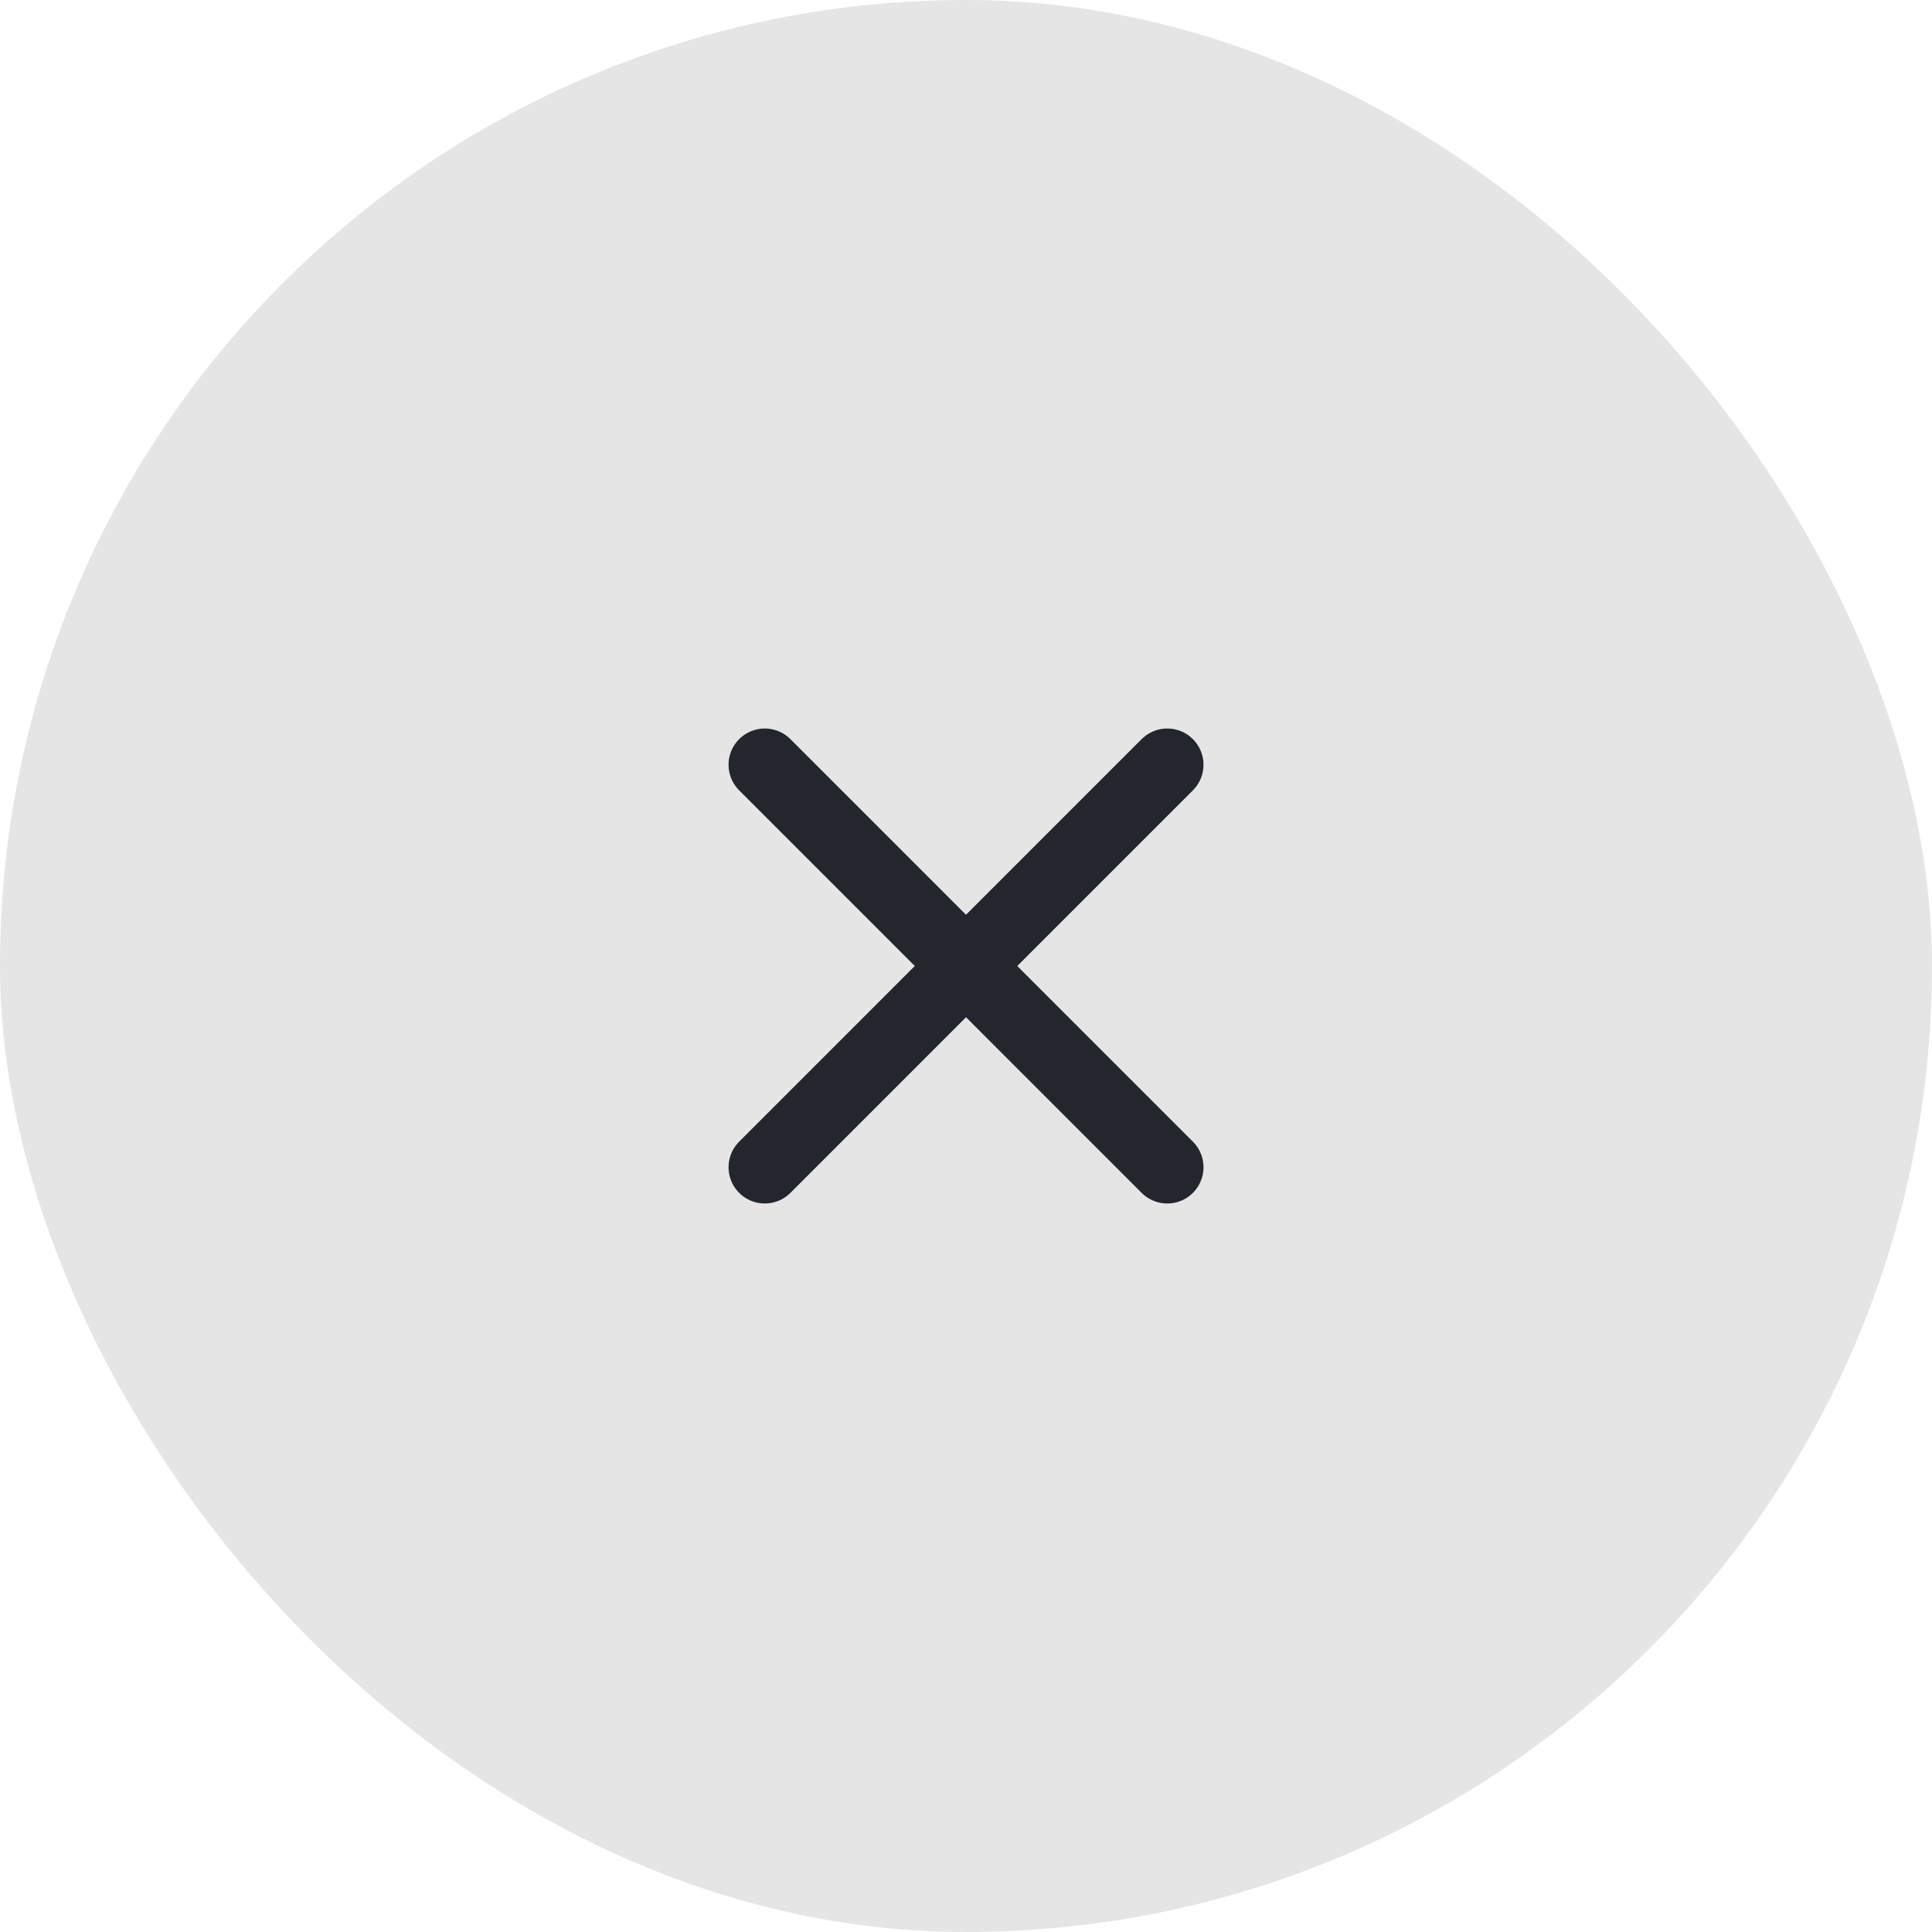
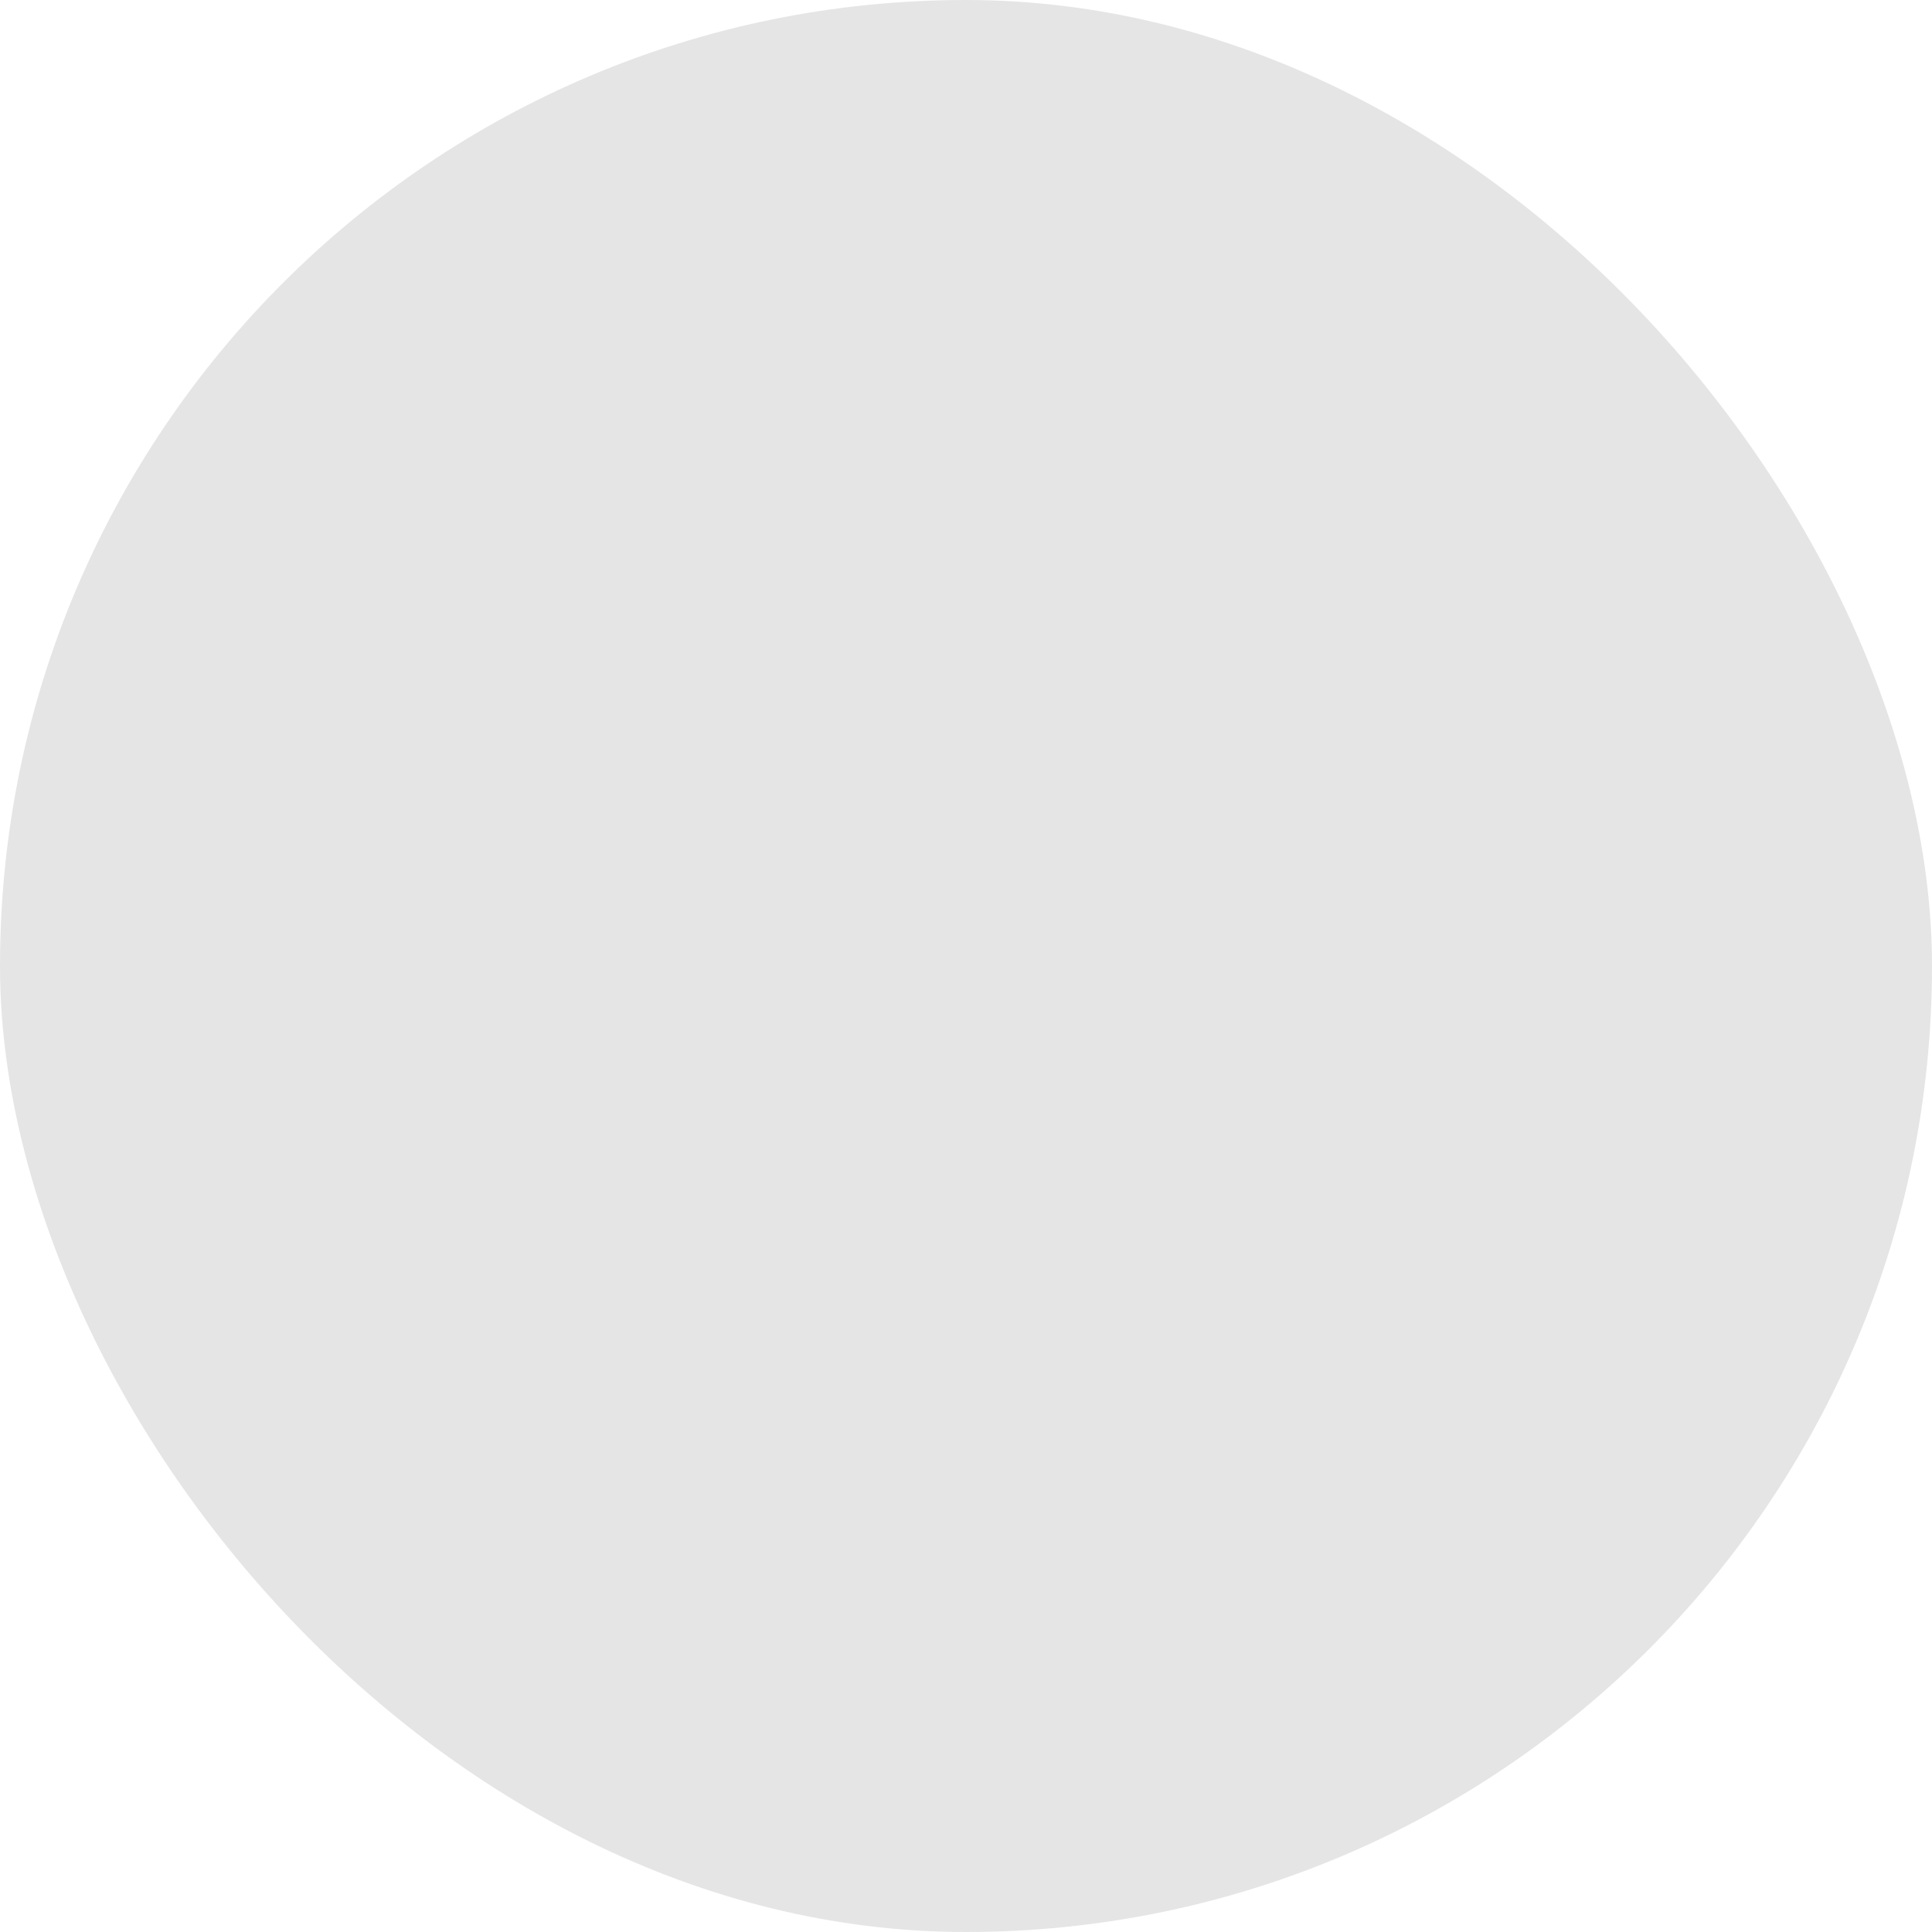
<svg xmlns="http://www.w3.org/2000/svg" width="40" height="40" viewBox="0 0 40 40" fill="none">
  <rect width="40" height="40" rx="20" fill="#23262C" fill-opacity="0.12" />
-   <path d="M24.167 15.833L15.834 24.167" stroke="#23262C" stroke-width="1.5" stroke-linecap="round" stroke-linejoin="round" />
-   <path d="M15.834 15.833L24.167 24.167" stroke="#23262C" stroke-width="1.5" stroke-linecap="round" stroke-linejoin="round" />
</svg>